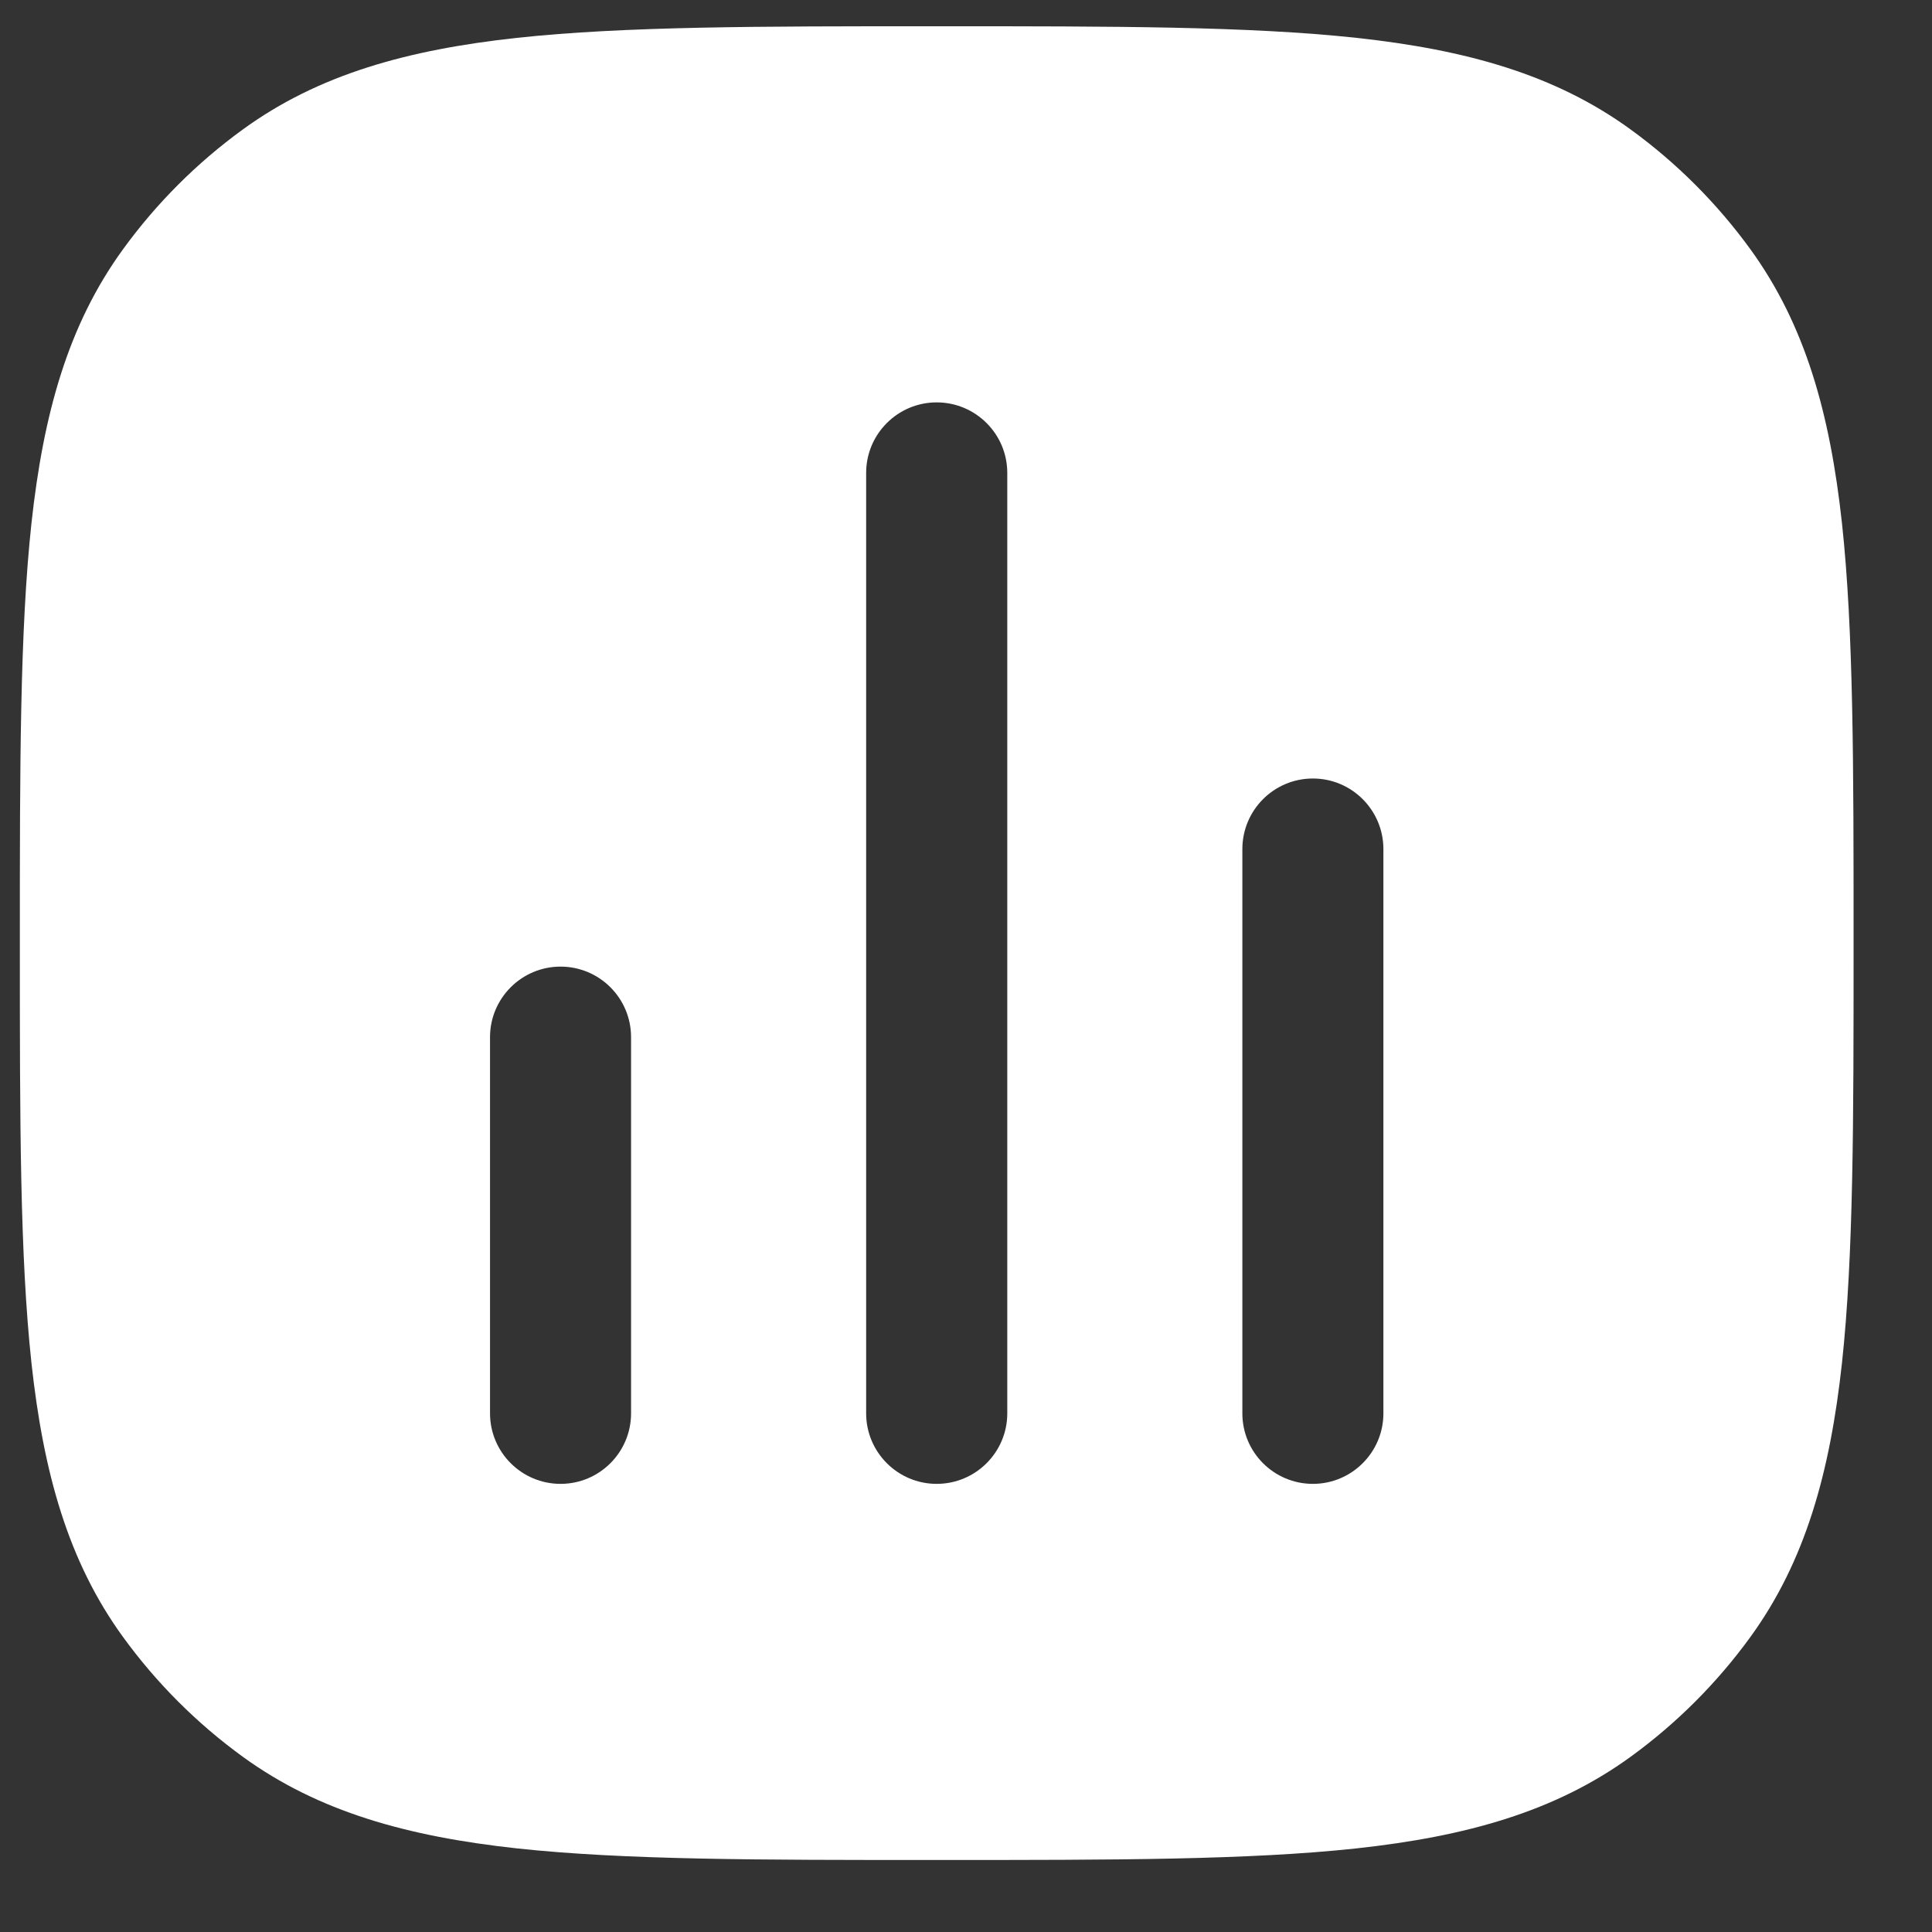
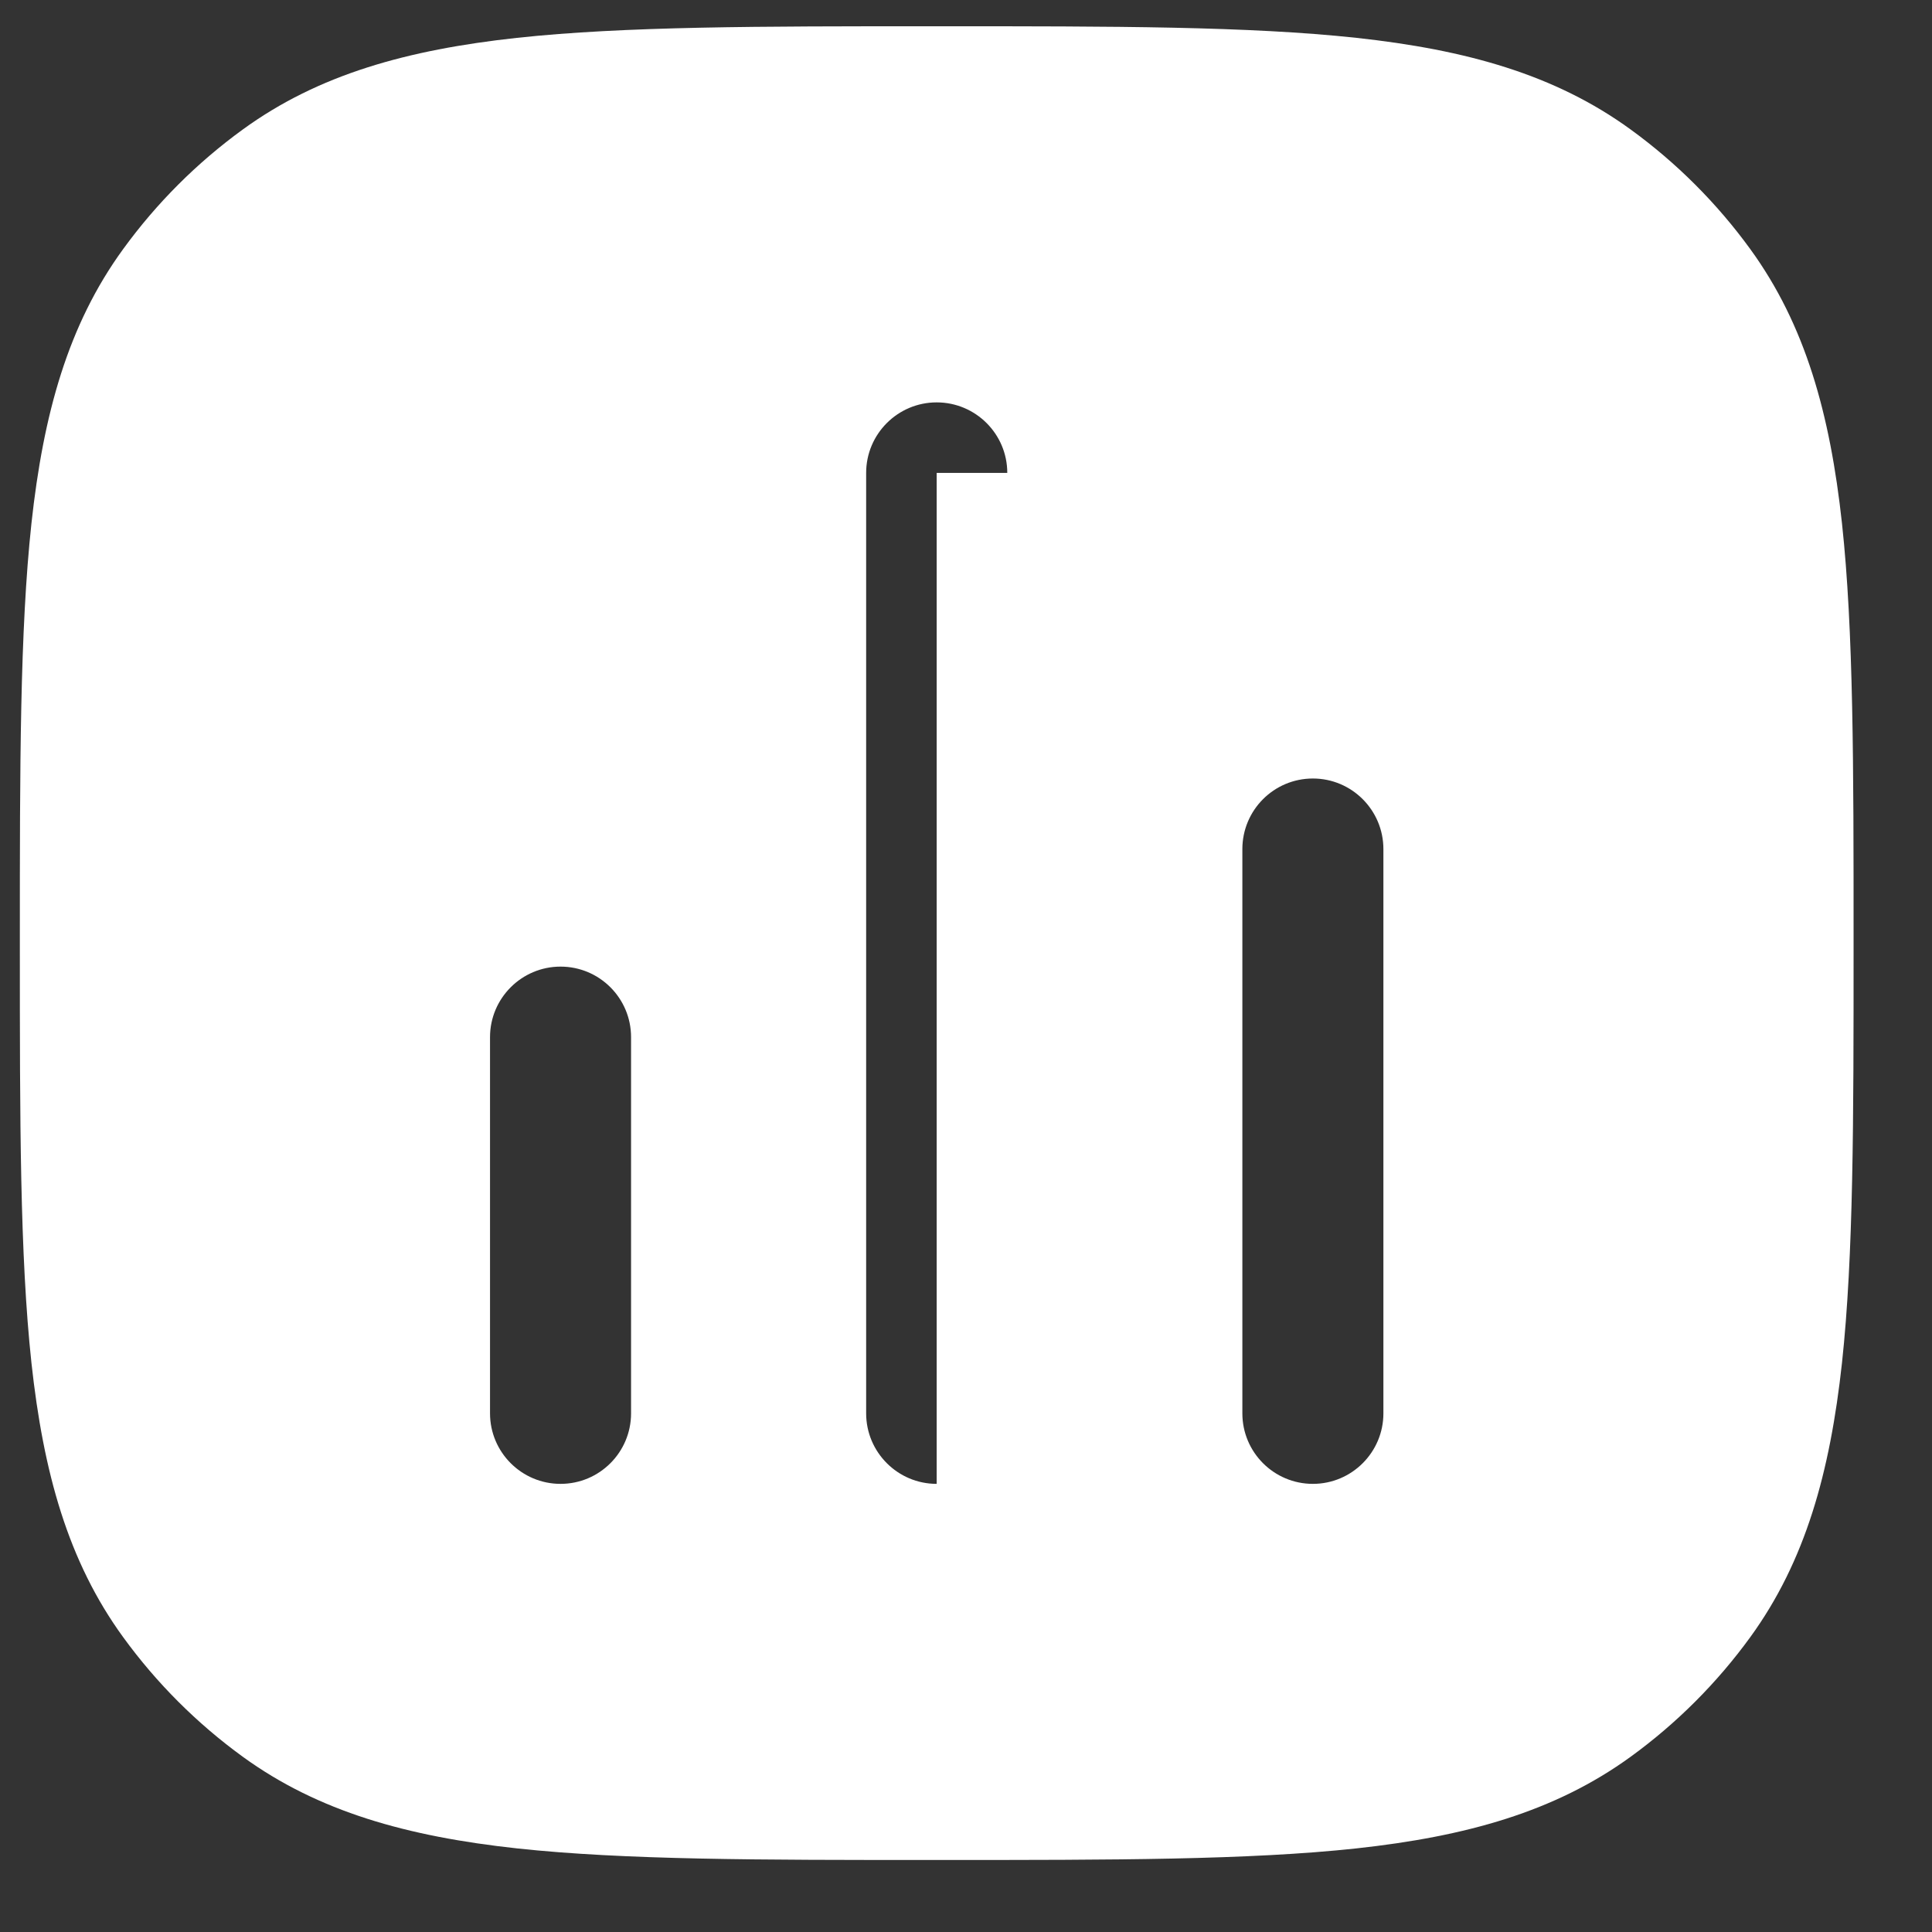
<svg xmlns="http://www.w3.org/2000/svg" width="22" height="22" viewBox="0 0 22 22" fill="none">
  <rect x="0" y="0" width="22" height="22" fill="#333333" stroke="none" />
-   <path fill-rule="evenodd" clip-rule="evenodd" d="M10.715 0.299C12.681 0.299 14.223 0.299 15.446 0.431C16.694 0.567 17.706 0.847 18.569 1.475C19.092 1.855 19.551 2.314 19.931 2.837C20.558 3.7 20.839 4.712 20.975 5.96C21.107 7.183 21.107 8.724 21.107 10.691V10.788C21.107 12.755 21.107 14.296 20.975 15.519C20.839 16.767 20.558 17.779 19.931 18.642C19.551 19.165 19.092 19.624 18.569 20.004C17.706 20.631 16.694 20.912 15.446 21.048C14.223 21.18 12.681 21.18 10.715 21.18H10.618C8.651 21.18 7.11 21.18 5.887 21.048C4.639 20.912 3.627 20.631 2.764 20.004C2.241 19.624 1.782 19.165 1.402 18.642C0.774 17.779 0.494 16.767 0.358 15.519C0.226 14.296 0.226 12.755 0.226 10.788V10.691C0.226 8.724 0.226 7.183 0.358 5.96C0.494 4.712 0.774 3.7 1.402 2.837C1.782 2.314 2.241 1.855 2.764 1.475C3.627 0.847 4.639 0.567 5.887 0.431C7.11 0.299 8.651 0.299 10.618 0.299H10.715ZM11.47 5.385C11.47 4.942 11.11 4.582 10.666 4.582C10.223 4.582 9.863 4.942 9.863 5.385V16.094C9.863 16.537 10.223 16.897 10.666 16.897C11.11 16.897 11.47 16.537 11.47 16.094V5.385ZM15.753 9.669C15.753 9.225 15.393 8.865 14.95 8.865C14.506 8.865 14.147 9.225 14.147 9.669V16.094C14.147 16.537 14.506 16.897 14.95 16.897C15.393 16.897 15.753 16.537 15.753 16.094V9.669ZM7.186 11.81C7.186 11.367 6.827 11.007 6.383 11.007C5.94 11.007 5.58 11.367 5.58 11.81V16.094C5.58 16.537 5.94 16.897 6.383 16.897C6.827 16.897 7.186 16.537 7.186 16.094V11.81Z" fill="white" />
+   <path fill-rule="evenodd" clip-rule="evenodd" d="M10.715 0.299C12.681 0.299 14.223 0.299 15.446 0.431C16.694 0.567 17.706 0.847 18.569 1.475C19.092 1.855 19.551 2.314 19.931 2.837C20.558 3.7 20.839 4.712 20.975 5.96C21.107 7.183 21.107 8.724 21.107 10.691V10.788C21.107 12.755 21.107 14.296 20.975 15.519C20.839 16.767 20.558 17.779 19.931 18.642C19.551 19.165 19.092 19.624 18.569 20.004C17.706 20.631 16.694 20.912 15.446 21.048C14.223 21.18 12.681 21.18 10.715 21.18H10.618C8.651 21.18 7.11 21.18 5.887 21.048C4.639 20.912 3.627 20.631 2.764 20.004C2.241 19.624 1.782 19.165 1.402 18.642C0.774 17.779 0.494 16.767 0.358 15.519C0.226 14.296 0.226 12.755 0.226 10.788V10.691C0.226 8.724 0.226 7.183 0.358 5.96C0.494 4.712 0.774 3.7 1.402 2.837C1.782 2.314 2.241 1.855 2.764 1.475C3.627 0.847 4.639 0.567 5.887 0.431C7.11 0.299 8.651 0.299 10.618 0.299H10.715ZM11.47 5.385C11.47 4.942 11.11 4.582 10.666 4.582C10.223 4.582 9.863 4.942 9.863 5.385V16.094C9.863 16.537 10.223 16.897 10.666 16.897V5.385ZM15.753 9.669C15.753 9.225 15.393 8.865 14.95 8.865C14.506 8.865 14.147 9.225 14.147 9.669V16.094C14.147 16.537 14.506 16.897 14.95 16.897C15.393 16.897 15.753 16.537 15.753 16.094V9.669ZM7.186 11.81C7.186 11.367 6.827 11.007 6.383 11.007C5.94 11.007 5.58 11.367 5.58 11.81V16.094C5.58 16.537 5.94 16.897 6.383 16.897C6.827 16.897 7.186 16.537 7.186 16.094V11.81Z" fill="white" />
</svg>